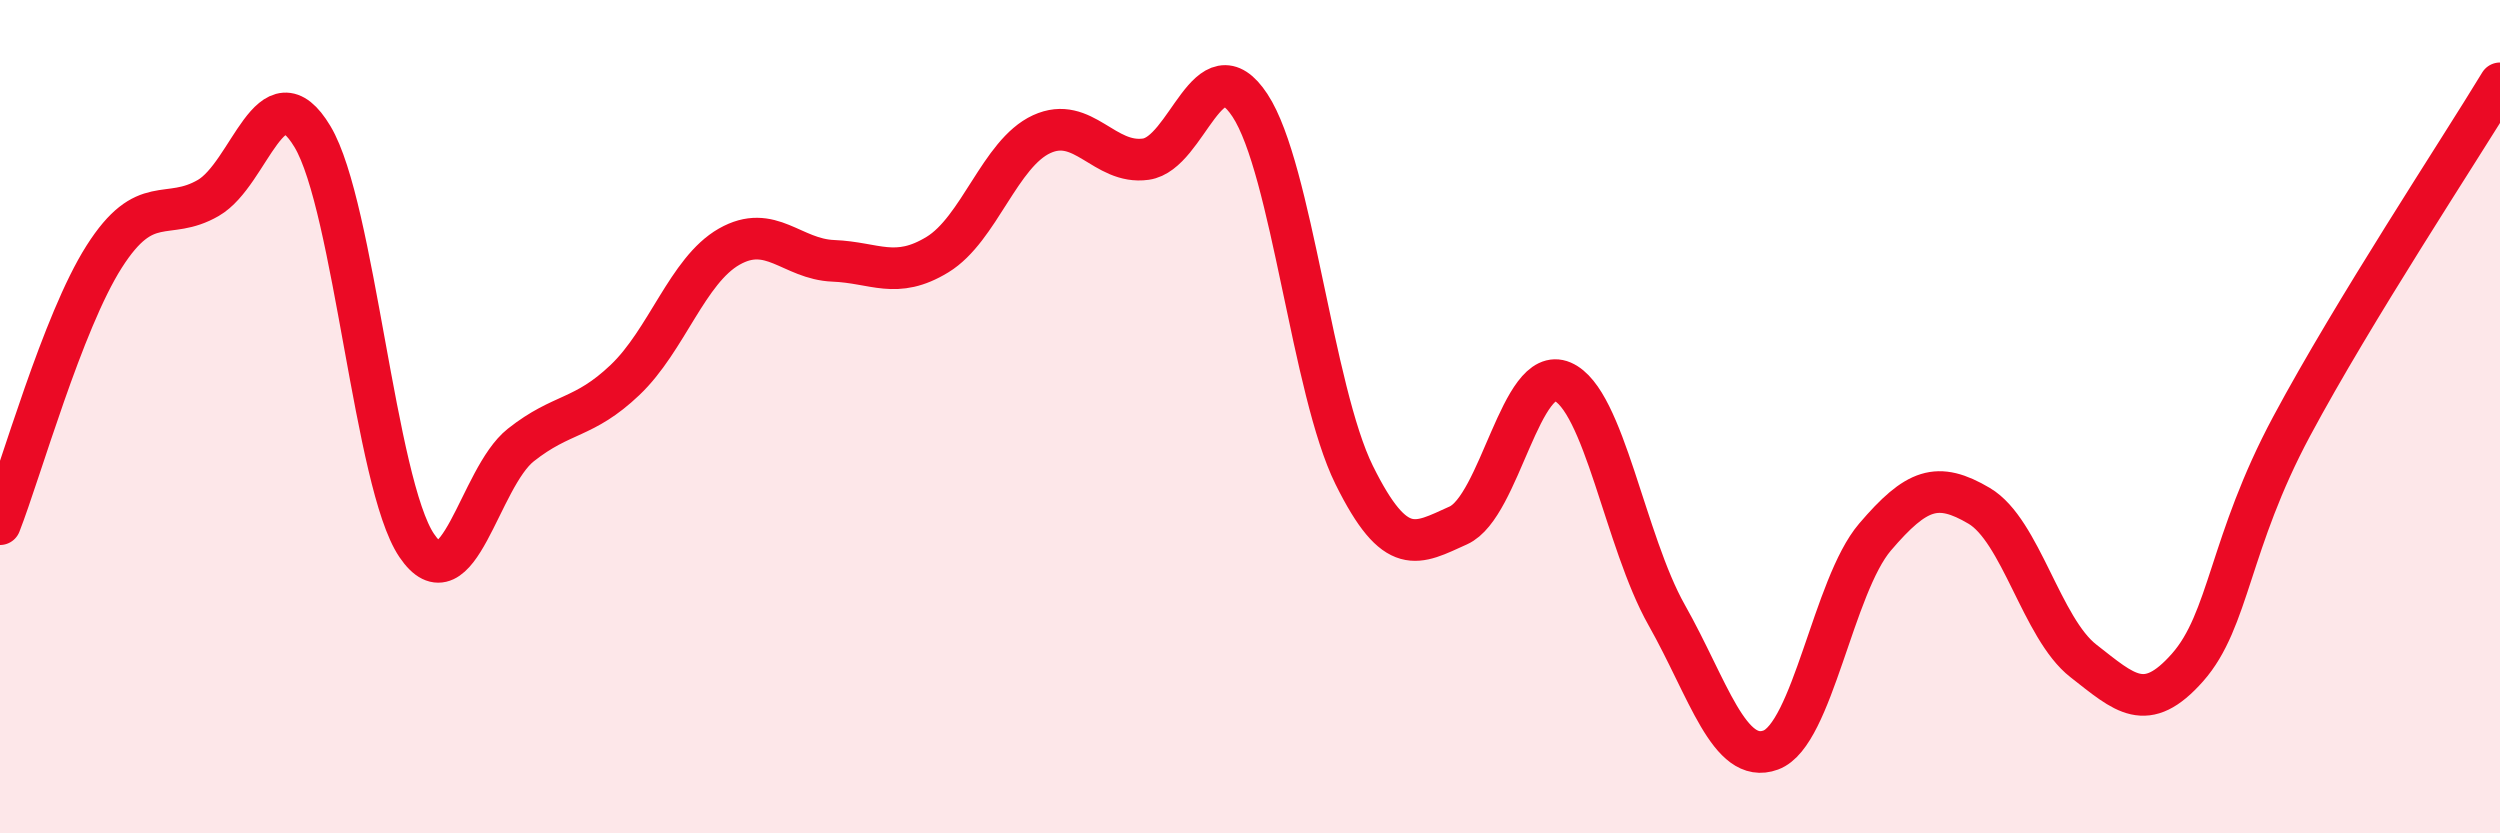
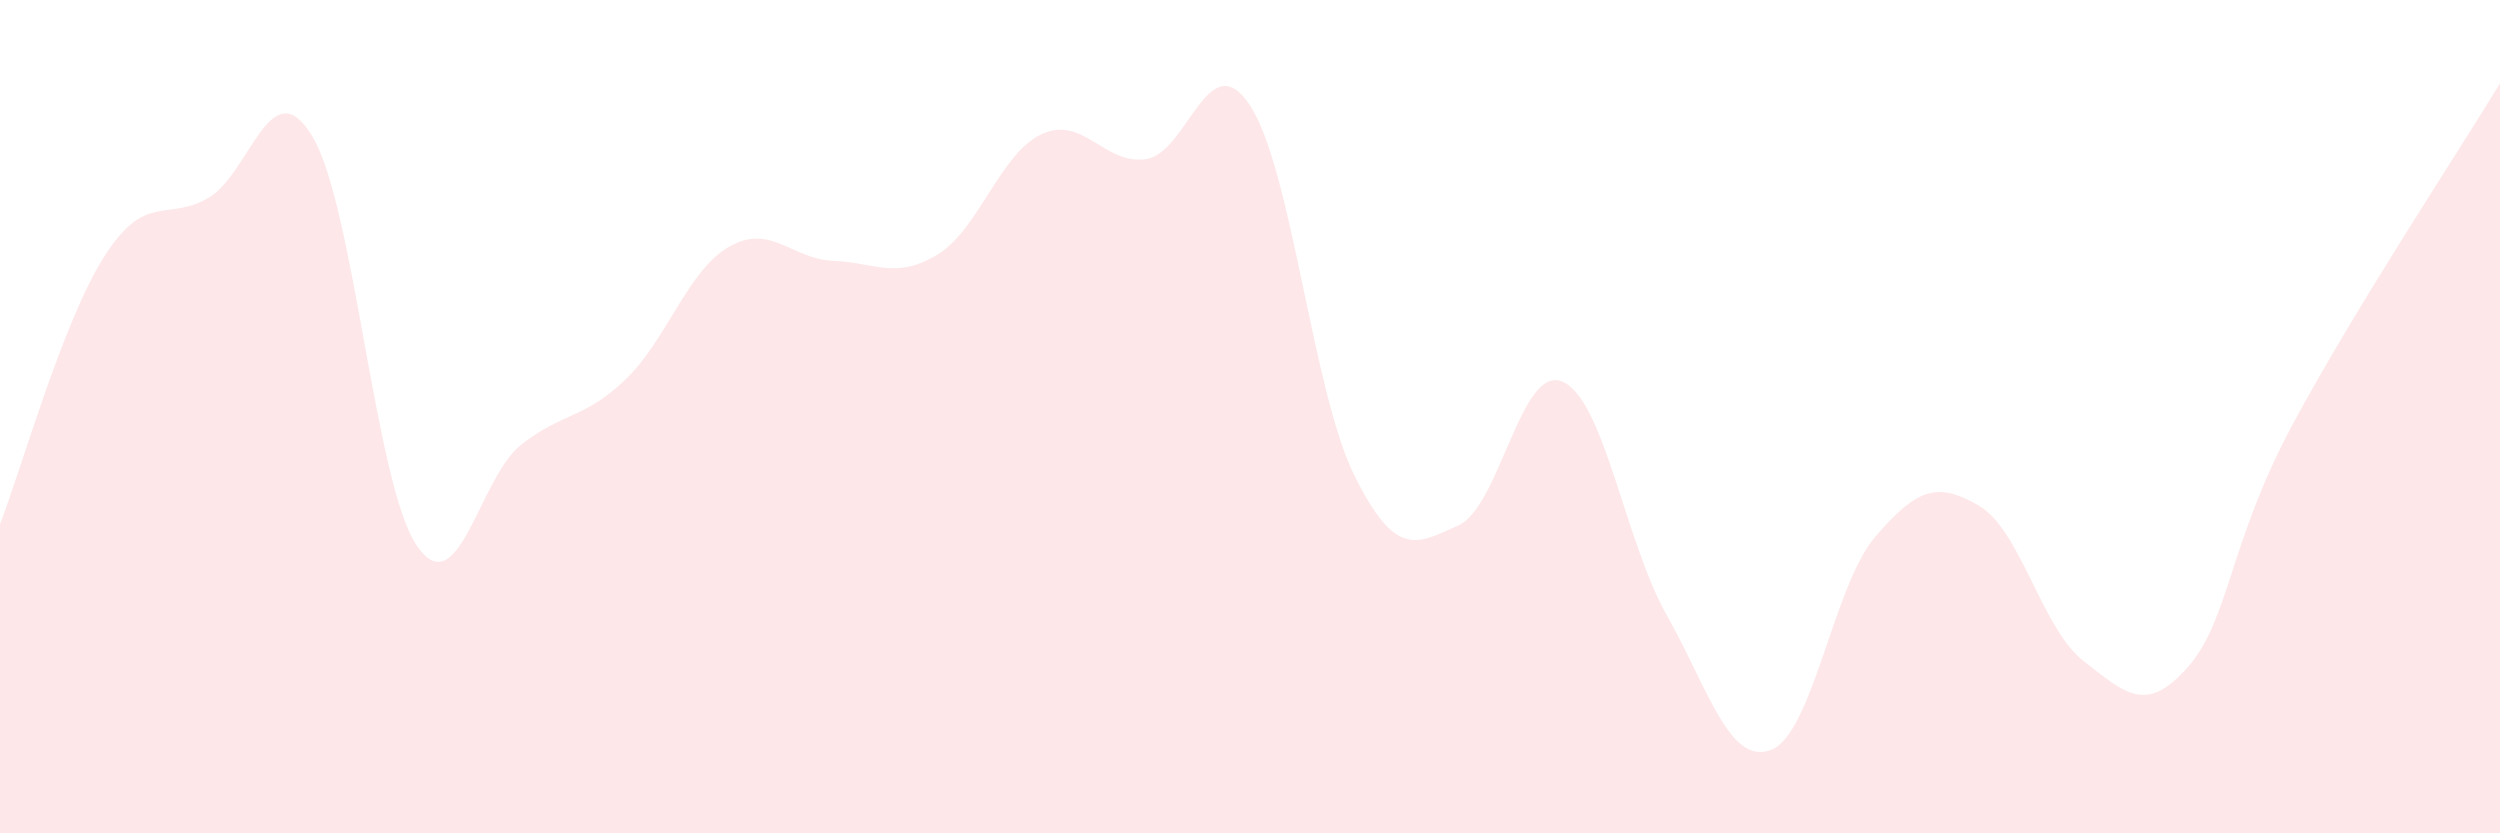
<svg xmlns="http://www.w3.org/2000/svg" width="60" height="20" viewBox="0 0 60 20">
  <path d="M 0,12.58 C 0.5,11.3 1.5,7.73 2.5,6.16 C 3.5,4.59 4,5.33 5,4.75 C 6,4.17 6.5,1.61 7.5,3.28 C 8.5,4.95 9,11.61 10,13.09 C 11,14.57 11.5,11.47 12.5,10.68 C 13.5,9.89 14,10.07 15,9.12 C 16,8.17 16.5,6.49 17.5,5.92 C 18.5,5.35 19,6.22 20,6.26 C 21,6.3 21.5,6.72 22.5,6.11 C 23.5,5.5 24,3.68 25,3.22 C 26,2.76 26.5,3.96 27.5,3.82 C 28.5,3.68 29,1.01 30,2.53 C 31,4.05 31.5,9.38 32.5,11.4 C 33.5,13.42 34,13.06 35,12.61 C 36,12.16 36.5,8.73 37.5,9.16 C 38.5,9.59 39,12.99 40,14.76 C 41,16.53 41.5,18.37 42.5,18 C 43.5,17.63 44,14.06 45,12.89 C 46,11.72 46.5,11.55 47.5,12.14 C 48.5,12.73 49,15.08 50,15.86 C 51,16.64 51.5,17.15 52.5,16.02 C 53.5,14.89 53.5,13.03 55,10.23 C 56.5,7.43 59,3.65 60,2L60 20L0 20Z" fill="#EB0A25" opacity="0.1" stroke-linecap="round" stroke-linejoin="round" />
-   <path d="M 0,12.58 C 0.5,11.3 1.5,7.73 2.5,6.16 C 3.5,4.59 4,5.33 5,4.75 C 6,4.17 6.5,1.61 7.5,3.28 C 8.5,4.95 9,11.61 10,13.09 C 11,14.57 11.5,11.47 12.5,10.68 C 13.5,9.89 14,10.07 15,9.12 C 16,8.17 16.5,6.49 17.5,5.92 C 18.5,5.35 19,6.22 20,6.26 C 21,6.3 21.5,6.72 22.5,6.11 C 23.5,5.5 24,3.68 25,3.22 C 26,2.76 26.5,3.96 27.5,3.82 C 28.5,3.68 29,1.01 30,2.53 C 31,4.05 31.5,9.38 32.5,11.4 C 33.5,13.42 34,13.06 35,12.61 C 36,12.16 36.5,8.73 37.5,9.16 C 38.5,9.59 39,12.99 40,14.76 C 41,16.53 41.5,18.37 42.5,18 C 43.5,17.63 44,14.06 45,12.89 C 46,11.72 46.5,11.55 47.5,12.14 C 48.5,12.73 49,15.08 50,15.86 C 51,16.64 51.5,17.15 52.5,16.02 C 53.5,14.89 53.5,13.03 55,10.23 C 56.5,7.43 59,3.65 60,2" stroke="#EB0A25" stroke-width="1" fill="none" stroke-linecap="round" stroke-linejoin="round" />
</svg>